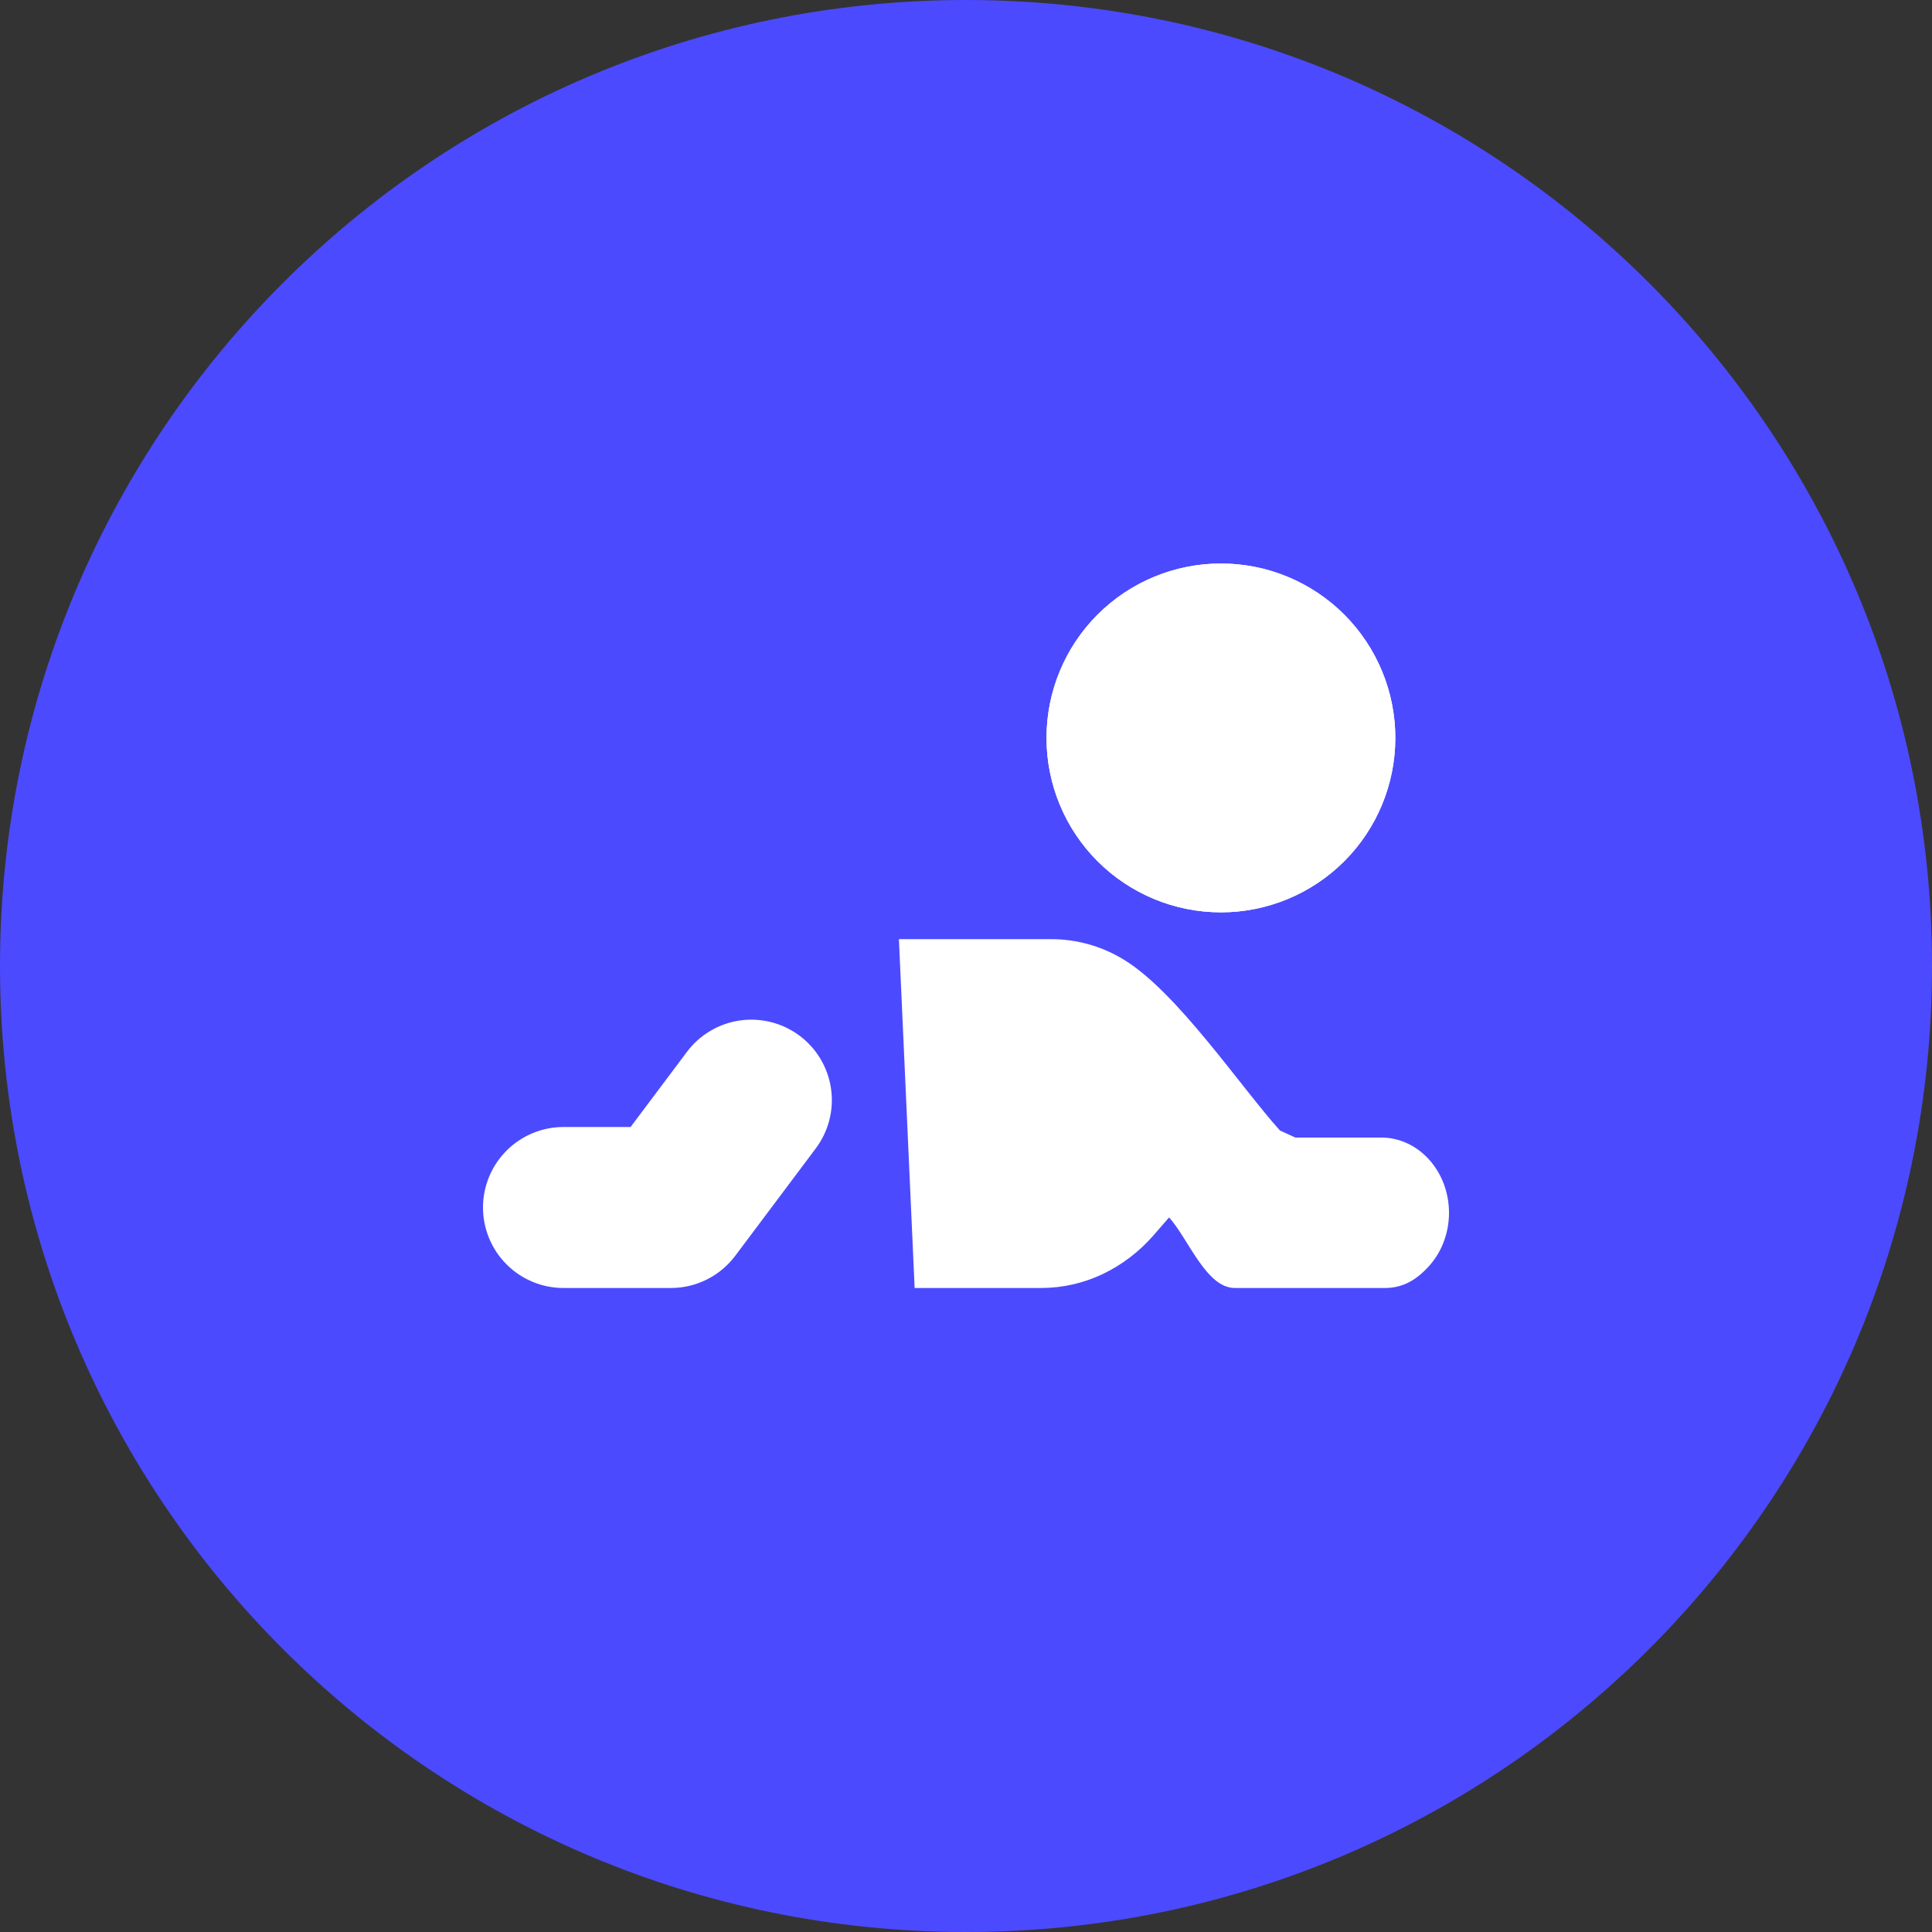
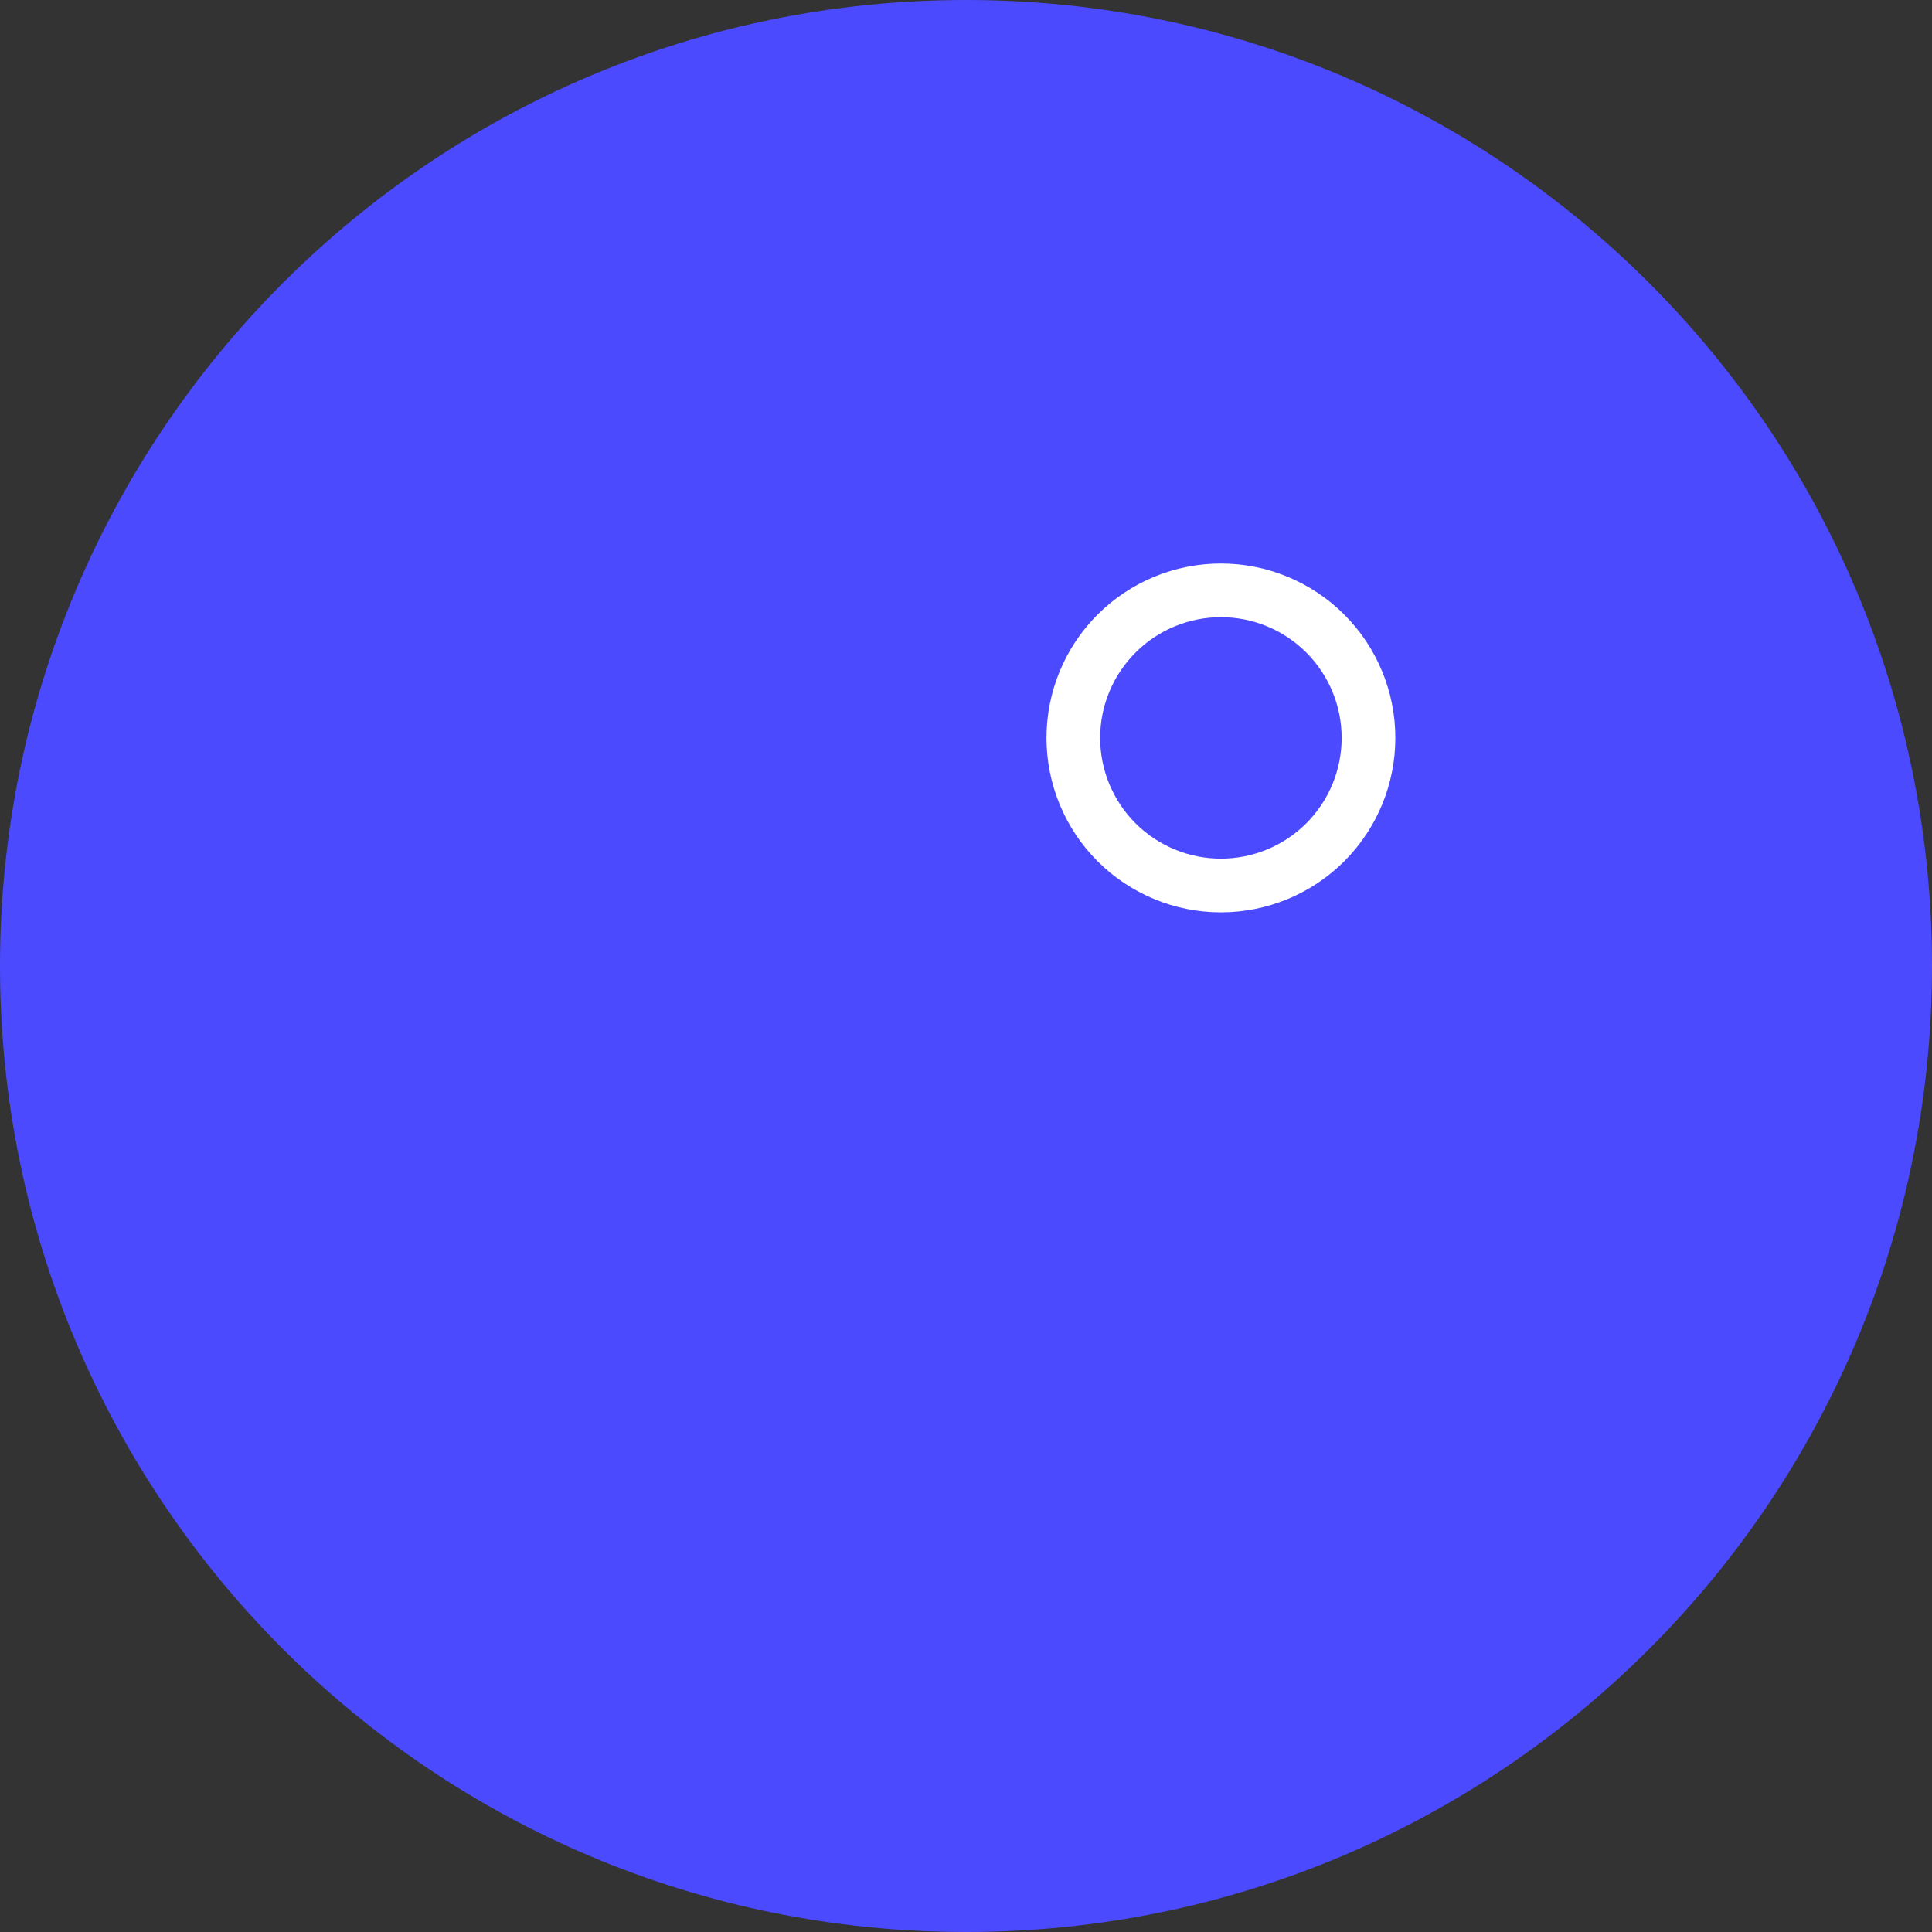
<svg xmlns="http://www.w3.org/2000/svg" width="48" height="48" viewBox="0 0 48 48" fill="none">
  <rect x="0" y="0" width="48" height="48" fill="#333333" stroke="none" />
  <path d="M0 24C0 10.745 10.745 0 24 0C37.255 0 48 10.745 48 24C48 37.255 37.255 48 24 48C10.745 48 0 37.255 0 24Z" fill="#4C4AFE" />
-   <path fill-rule="evenodd" clip-rule="evenodd" d="M19.867 25.733C20.291 26.052 20.572 26.525 20.647 27.05C20.722 27.576 20.585 28.109 20.267 28.533L18.267 31.2C18.08 31.448 17.839 31.65 17.561 31.789C17.283 31.928 16.977 32 16.667 32H14C13.47 32 12.961 31.789 12.586 31.414C12.211 31.039 12 30.53 12 30C12 29.47 12.211 28.961 12.586 28.586C12.961 28.211 13.47 28 14 28H15.667L17.067 26.133C17.224 25.923 17.422 25.746 17.648 25.612C17.874 25.479 18.124 25.39 18.384 25.353C18.644 25.316 18.909 25.331 19.163 25.396C19.418 25.461 19.657 25.576 19.867 25.733Z" fill="white" />
-   <path d="M34.316 28.262H32.18L31.8 28.087C30.826 27.006 29.25 24.655 27.93 23.848C27.382 23.509 26.75 23.331 26.106 23.333H22.333L22.724 32H25.876C26.401 31.998 26.918 31.881 27.392 31.656C27.879 31.423 28.313 31.092 28.666 30.683L29.046 30.246C29.525 30.779 29.968 32 30.679 32H34.405C34.852 32 35.19 31.803 35.506 31.453C35.822 31.102 36 30.627 36 30.131C36 29.635 35.822 29.16 35.506 28.81C35.19 28.459 34.762 28.262 34.316 28.262ZM34.666 18.333C34.666 19.483 34.21 20.585 33.397 21.398C32.584 22.21 31.482 22.667 30.333 22.667C29.184 22.667 28.081 22.21 27.269 21.398C26.456 20.585 26 19.483 26 18.333C26 17.184 26.456 16.082 27.269 15.269C28.081 14.457 29.184 14 30.333 14C31.482 14 32.584 14.457 33.397 15.269C34.21 16.082 34.666 17.184 34.666 18.333Z" fill="white" />
  <path fill-rule="evenodd" clip-rule="evenodd" d="M30.333 21.333C31.129 21.333 31.892 21.017 32.455 20.455C33.017 19.892 33.333 19.129 33.333 18.333C33.333 17.538 33.017 16.775 32.455 16.212C31.892 15.649 31.129 15.333 30.333 15.333C29.538 15.333 28.775 15.649 28.212 16.212C27.649 16.775 27.333 17.538 27.333 18.333C27.333 19.129 27.649 19.892 28.212 20.455C28.775 21.017 29.538 21.333 30.333 21.333ZM30.333 22.667C31.483 22.667 32.585 22.21 33.398 21.398C34.21 20.585 34.667 19.483 34.667 18.333C34.667 17.184 34.21 16.082 33.398 15.269C32.585 14.457 31.483 14 30.333 14C29.184 14 28.082 14.457 27.269 15.269C26.456 16.082 26 17.184 26 18.333C26 19.483 26.456 20.585 27.269 21.398C28.082 22.21 29.184 22.667 30.333 22.667Z" fill="white" />
</svg>